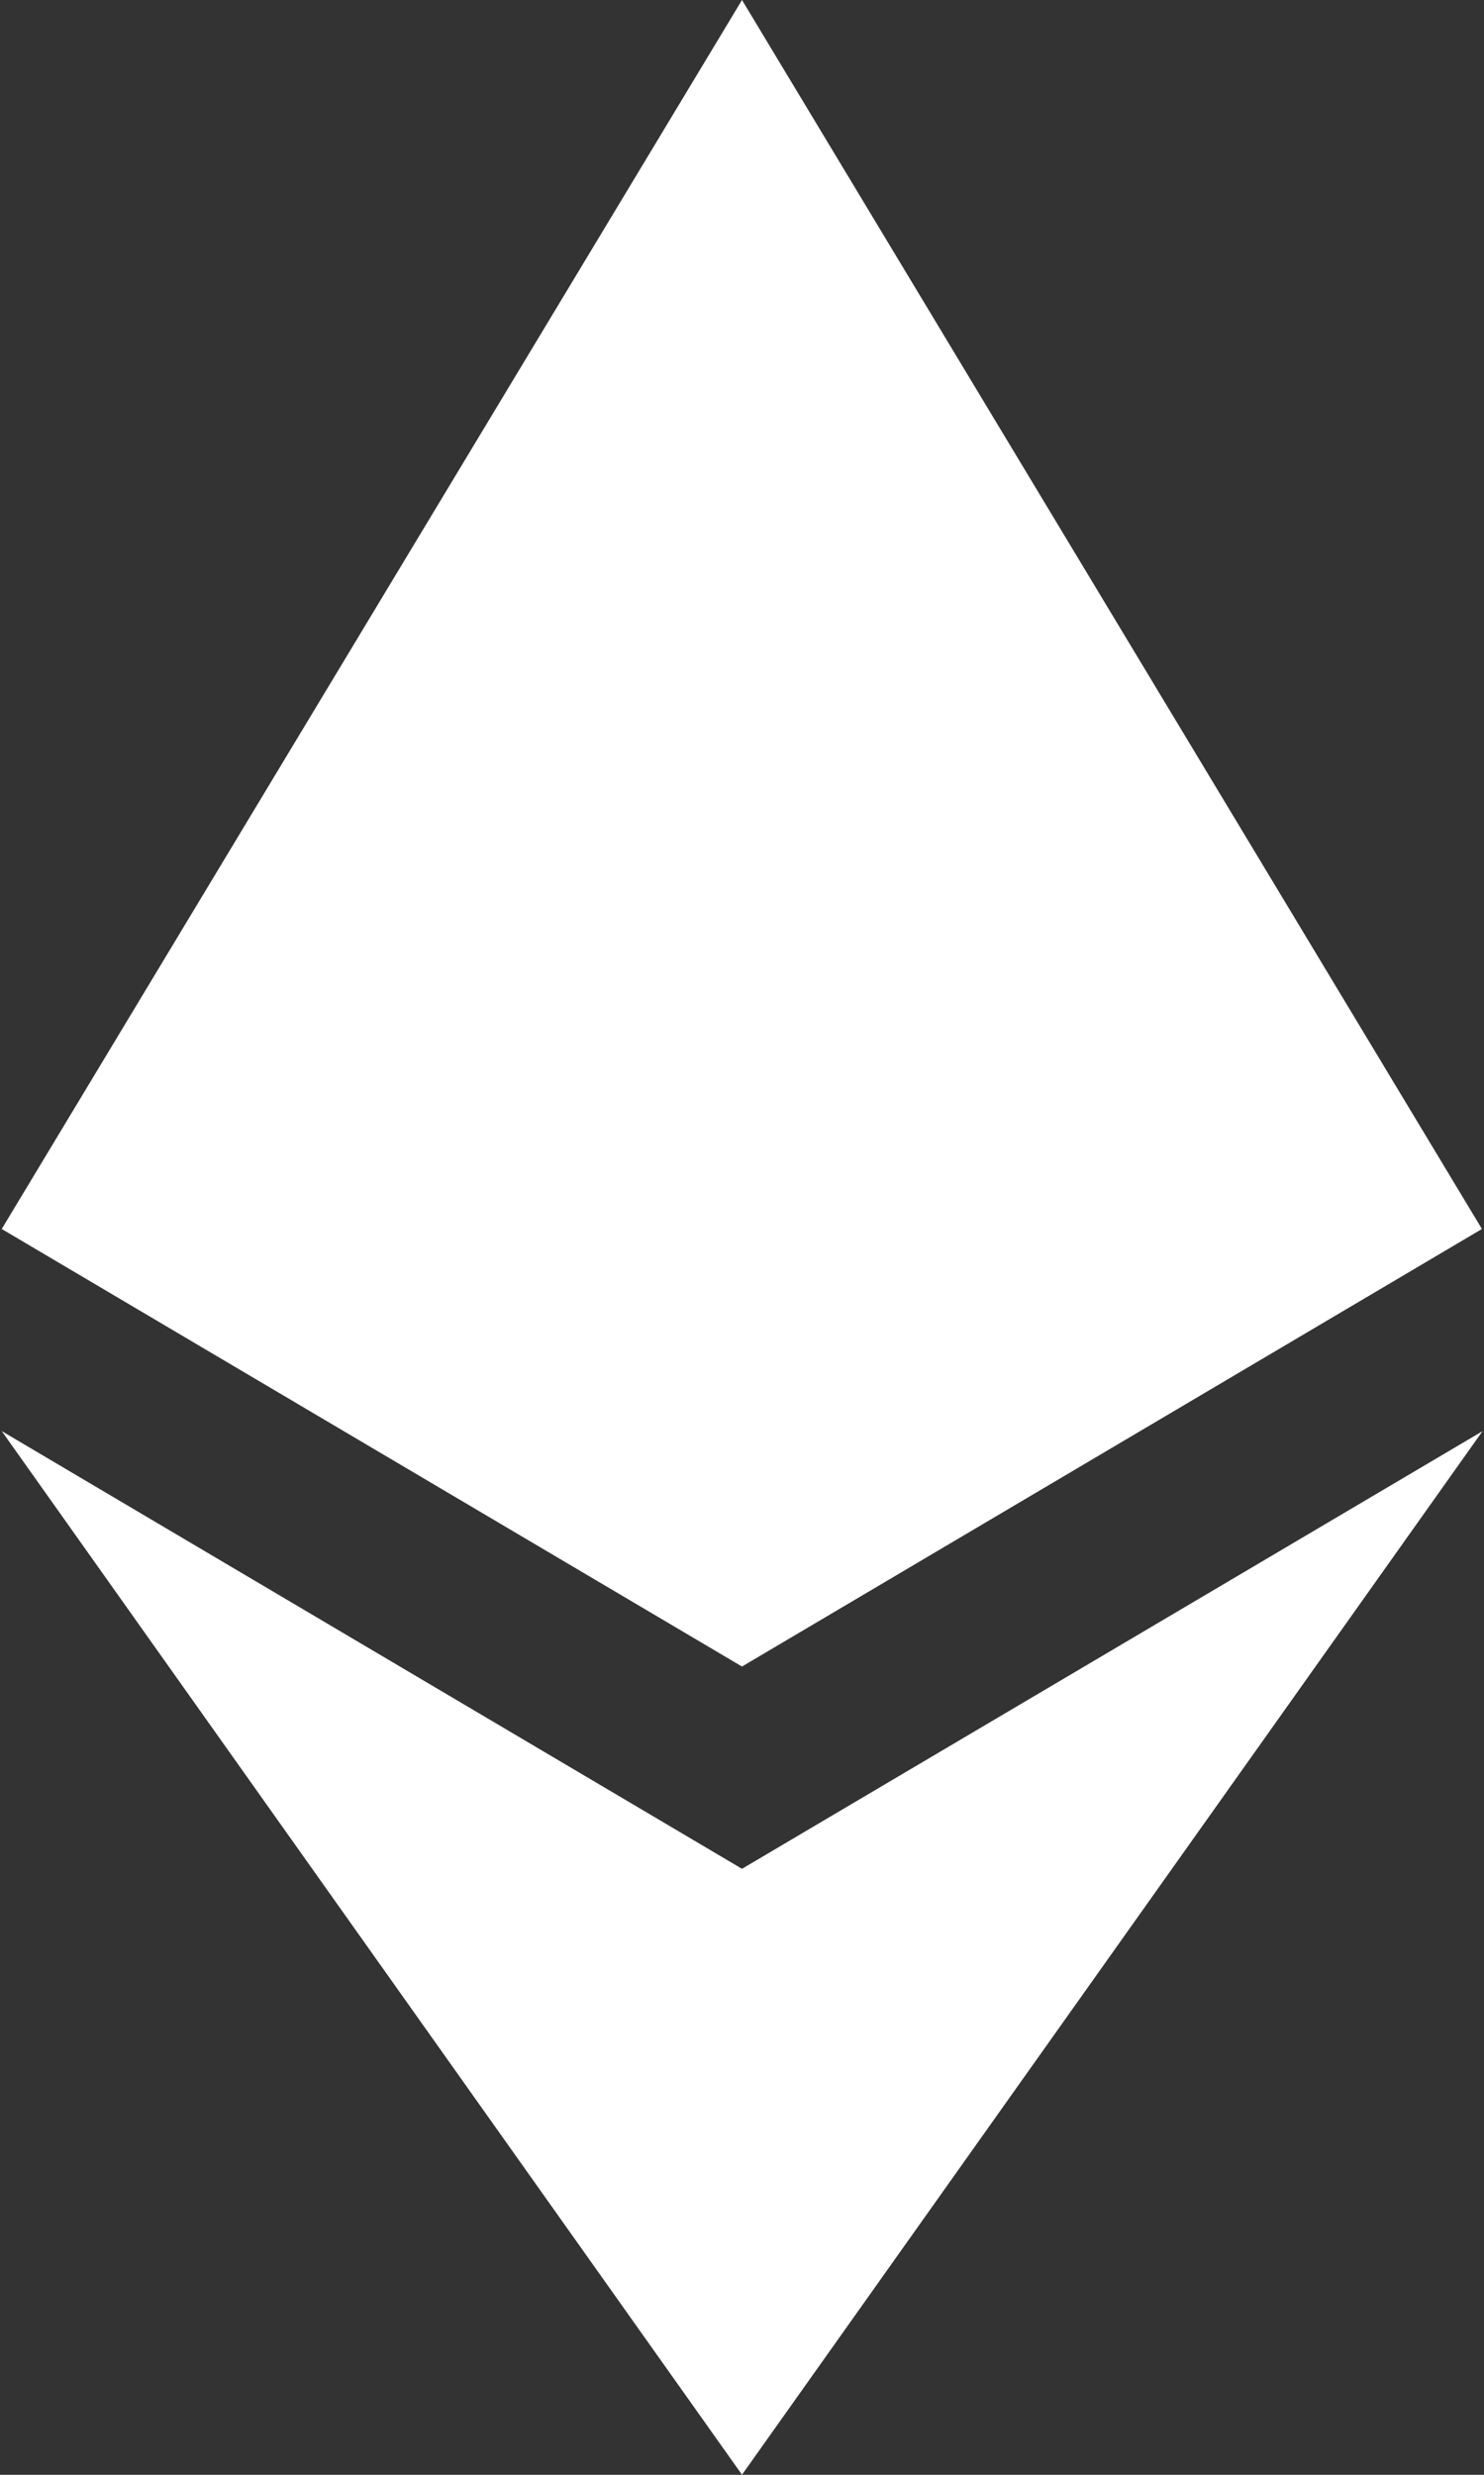
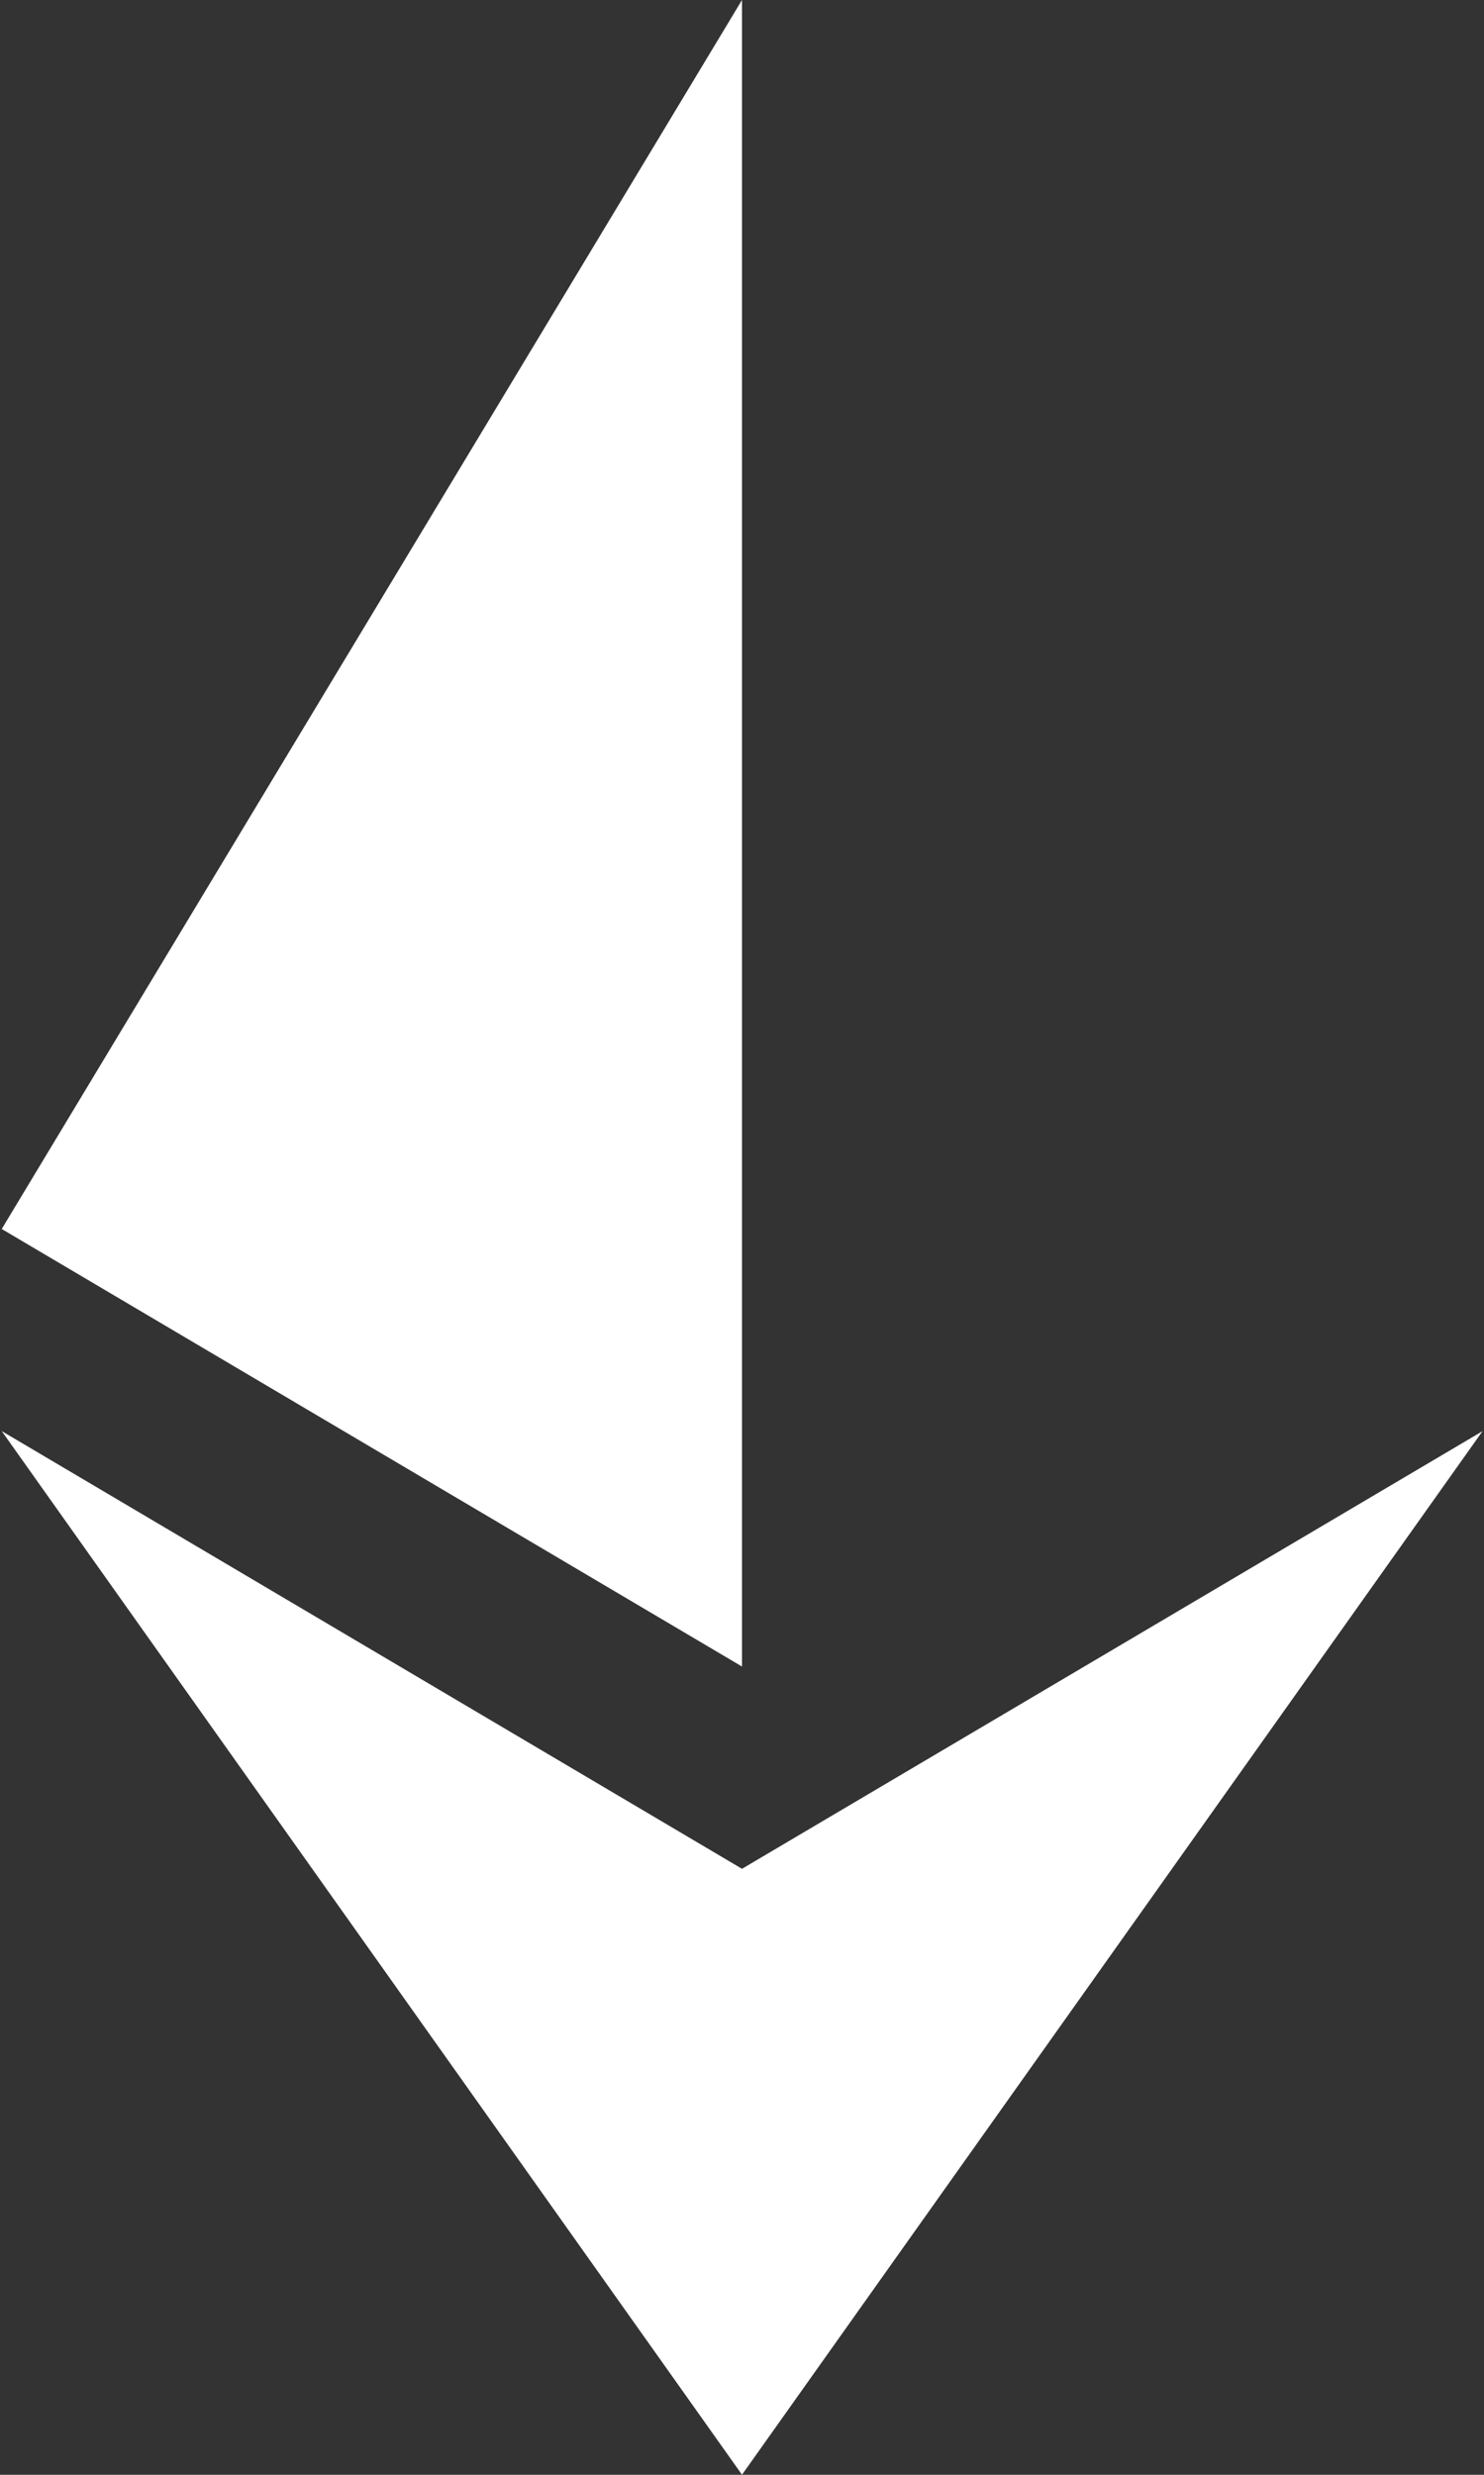
<svg xmlns="http://www.w3.org/2000/svg" width="18" height="30" viewBox="0 0 18 30">
  <rect x="0" y="0" width="18" height="30" fill="#333333" stroke="none" />
-   <path fill="#FFF" fill-rule="nonzero" d="M9 20.202L.021 14.898 9 0l8.975 14.898L9 20.202zm0 2.452l8.982-5.305L9 29.999.021 17.348 9 22.654z" />
+   <path fill="#FFF" fill-rule="nonzero" d="M9 20.202L.021 14.898 9 0L9 20.202zm0 2.452l8.982-5.305L9 29.999.021 17.348 9 22.654z" />
</svg>